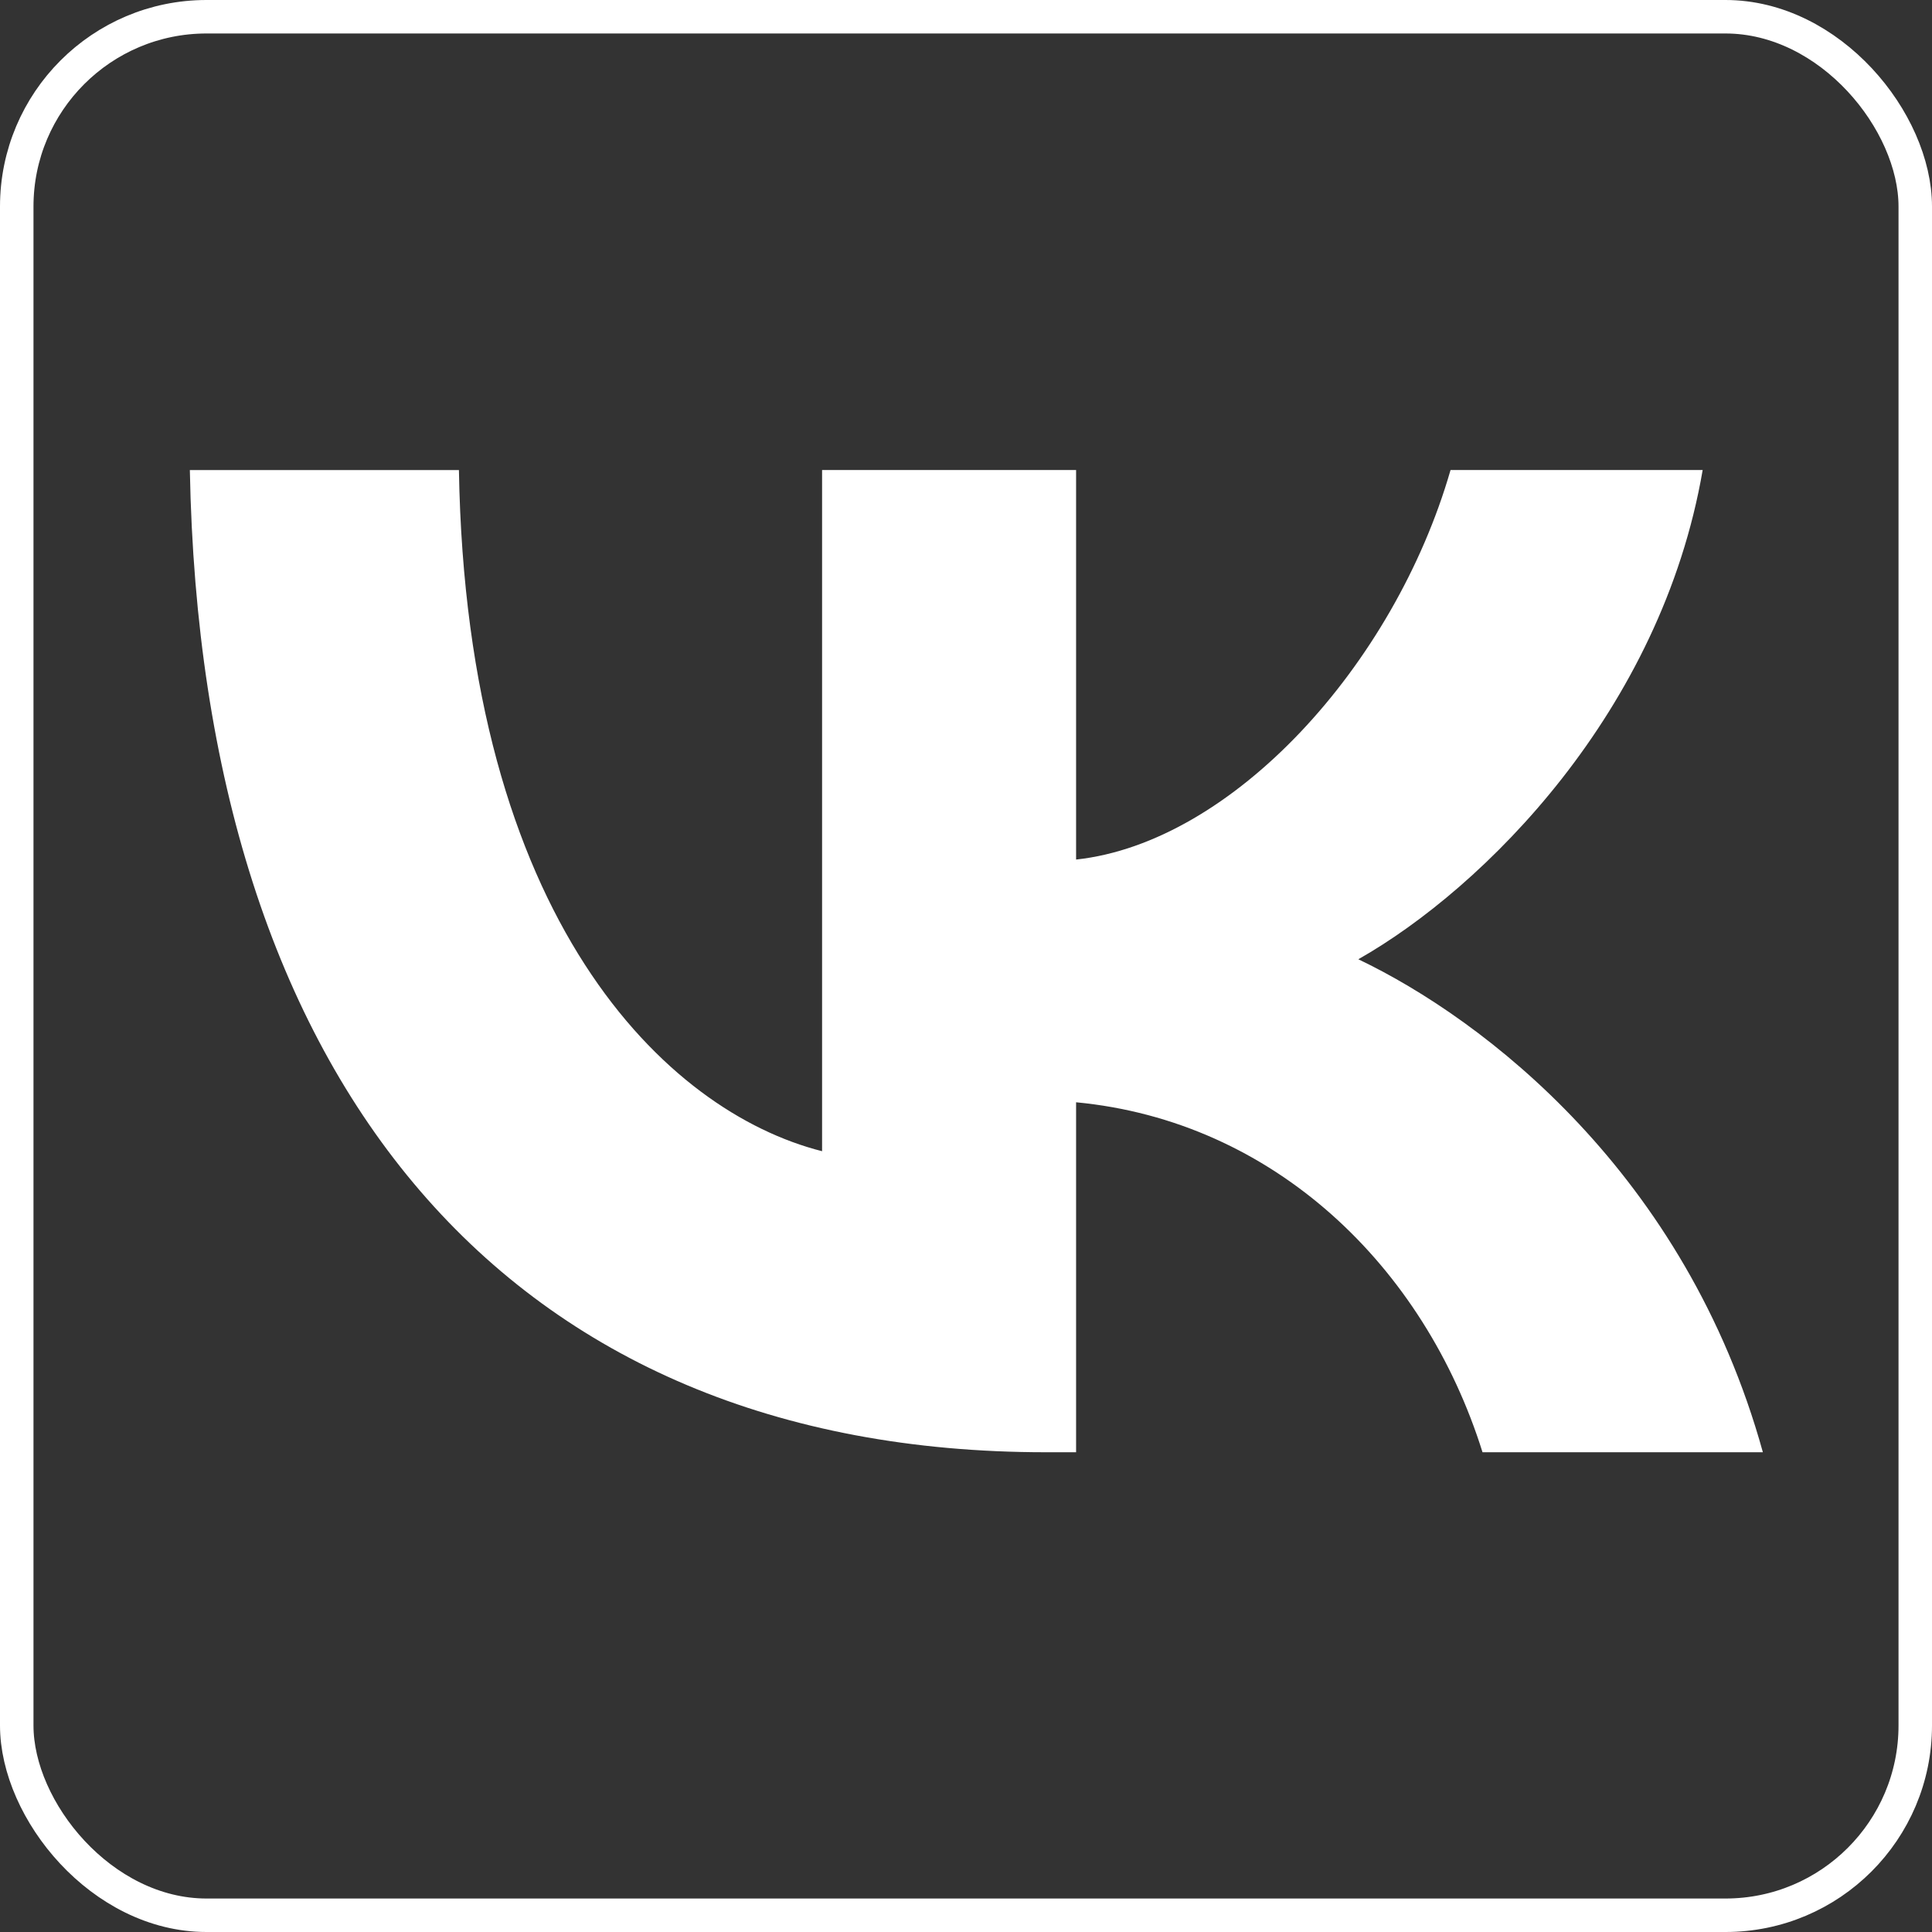
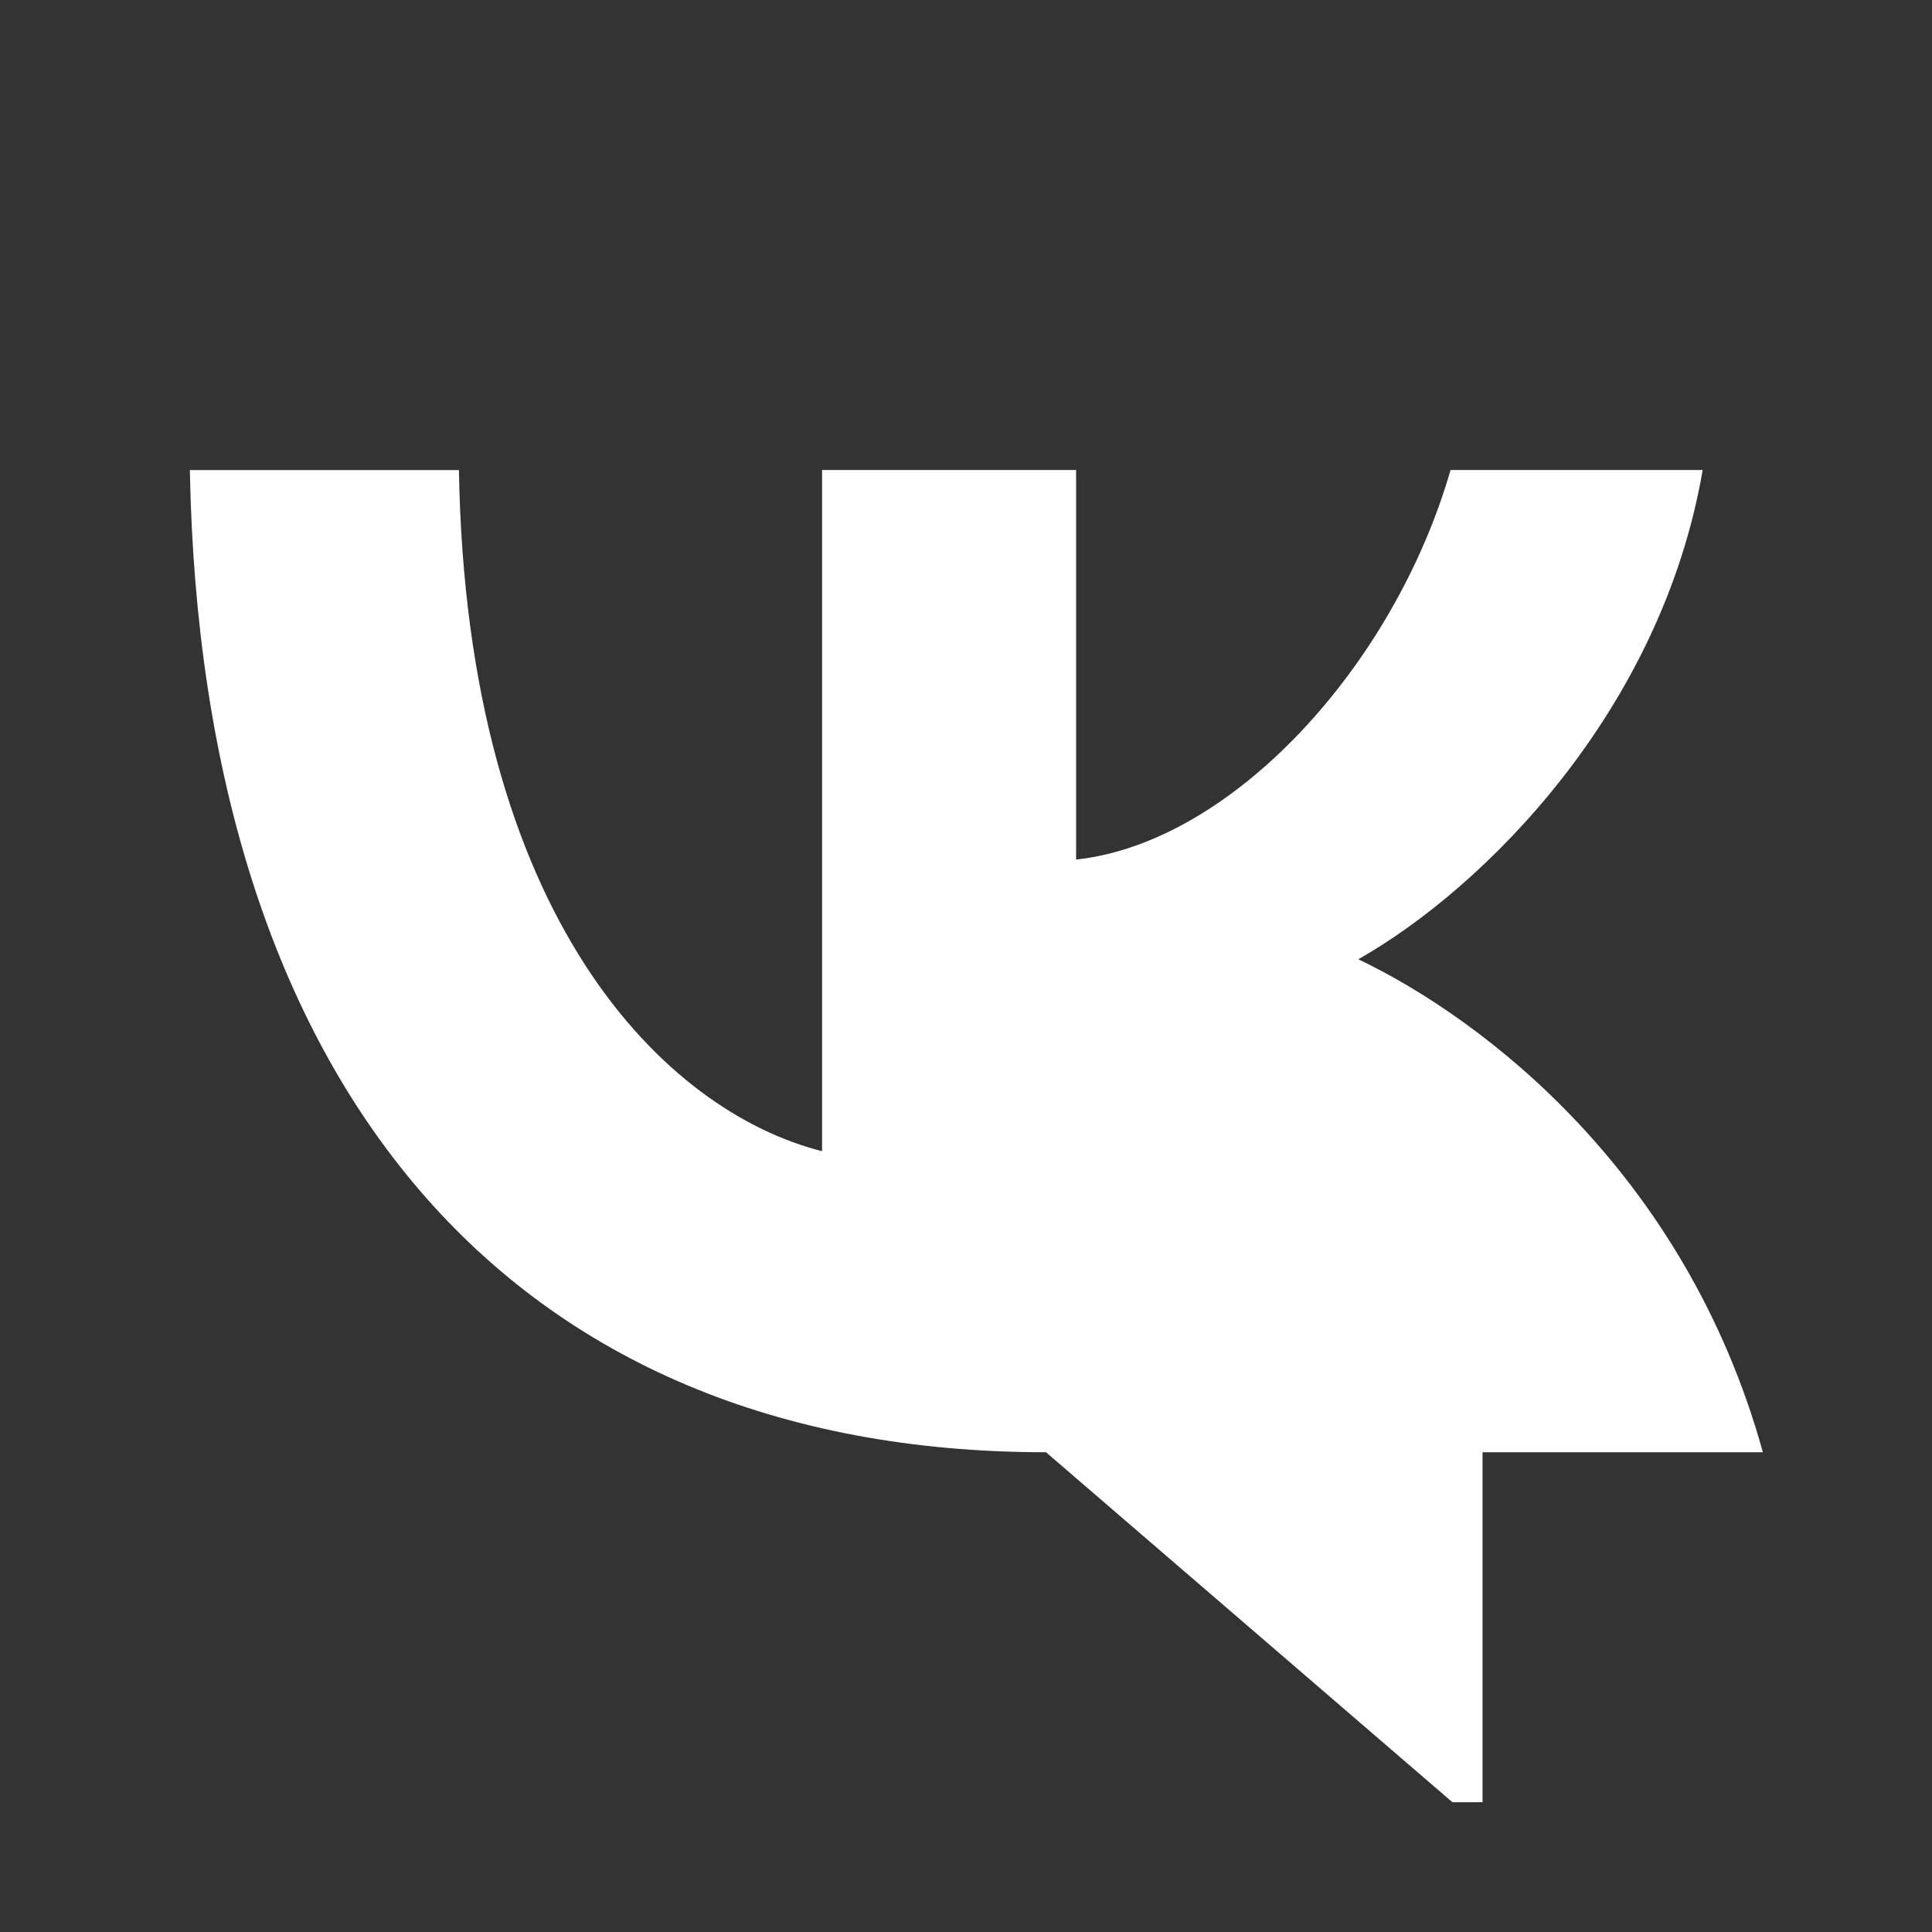
<svg xmlns="http://www.w3.org/2000/svg" id="_Слой_2" viewBox="0 0 577 577">
  <rect x="0" y="0" width="577" height="577" fill="#333333" stroke="none" />
  <defs>
    <style>.cls-1{fill:#fff;fill-rule:evenodd;}.cls-2{fill:none;stroke:#fff;stroke-miterlimit:10;stroke-width:10px;}</style>
  </defs>
  <g id="_В_футер">
    <g id="VK">
-       <rect id="_Рамка" class="cls-2" x="5" y="5" width="567" height="567" rx="56.69" ry="56.69" />
-       <path id="VK-2" class="cls-1" d="M312.39,433.72c-160.72,0-252.32-110.14-255.69-293.34h80.36c2.25,134.31,61.82,191.63,108.46,203.43V140.38h75.86v116.33c46.64-5.06,94.97-57.88,111.83-116.33h75.3c-12.36,71.93-65.19,124.76-102.84,146.11,37.65,17.98,97.78,64.06,120.82,147.23h-83.73c-17.42-55.63-62.38-98.91-121.38-104.52v104.52h-8.99Z" />
+       <path id="VK-2" class="cls-1" d="M312.39,433.72c-160.72,0-252.32-110.14-255.69-293.34h80.36c2.25,134.31,61.82,191.63,108.46,203.43V140.38h75.86v116.33c46.64-5.06,94.97-57.88,111.83-116.33h75.3c-12.36,71.93-65.19,124.76-102.84,146.11,37.65,17.98,97.78,64.06,120.82,147.23h-83.73v104.52h-8.99Z" />
    </g>
  </g>
</svg>